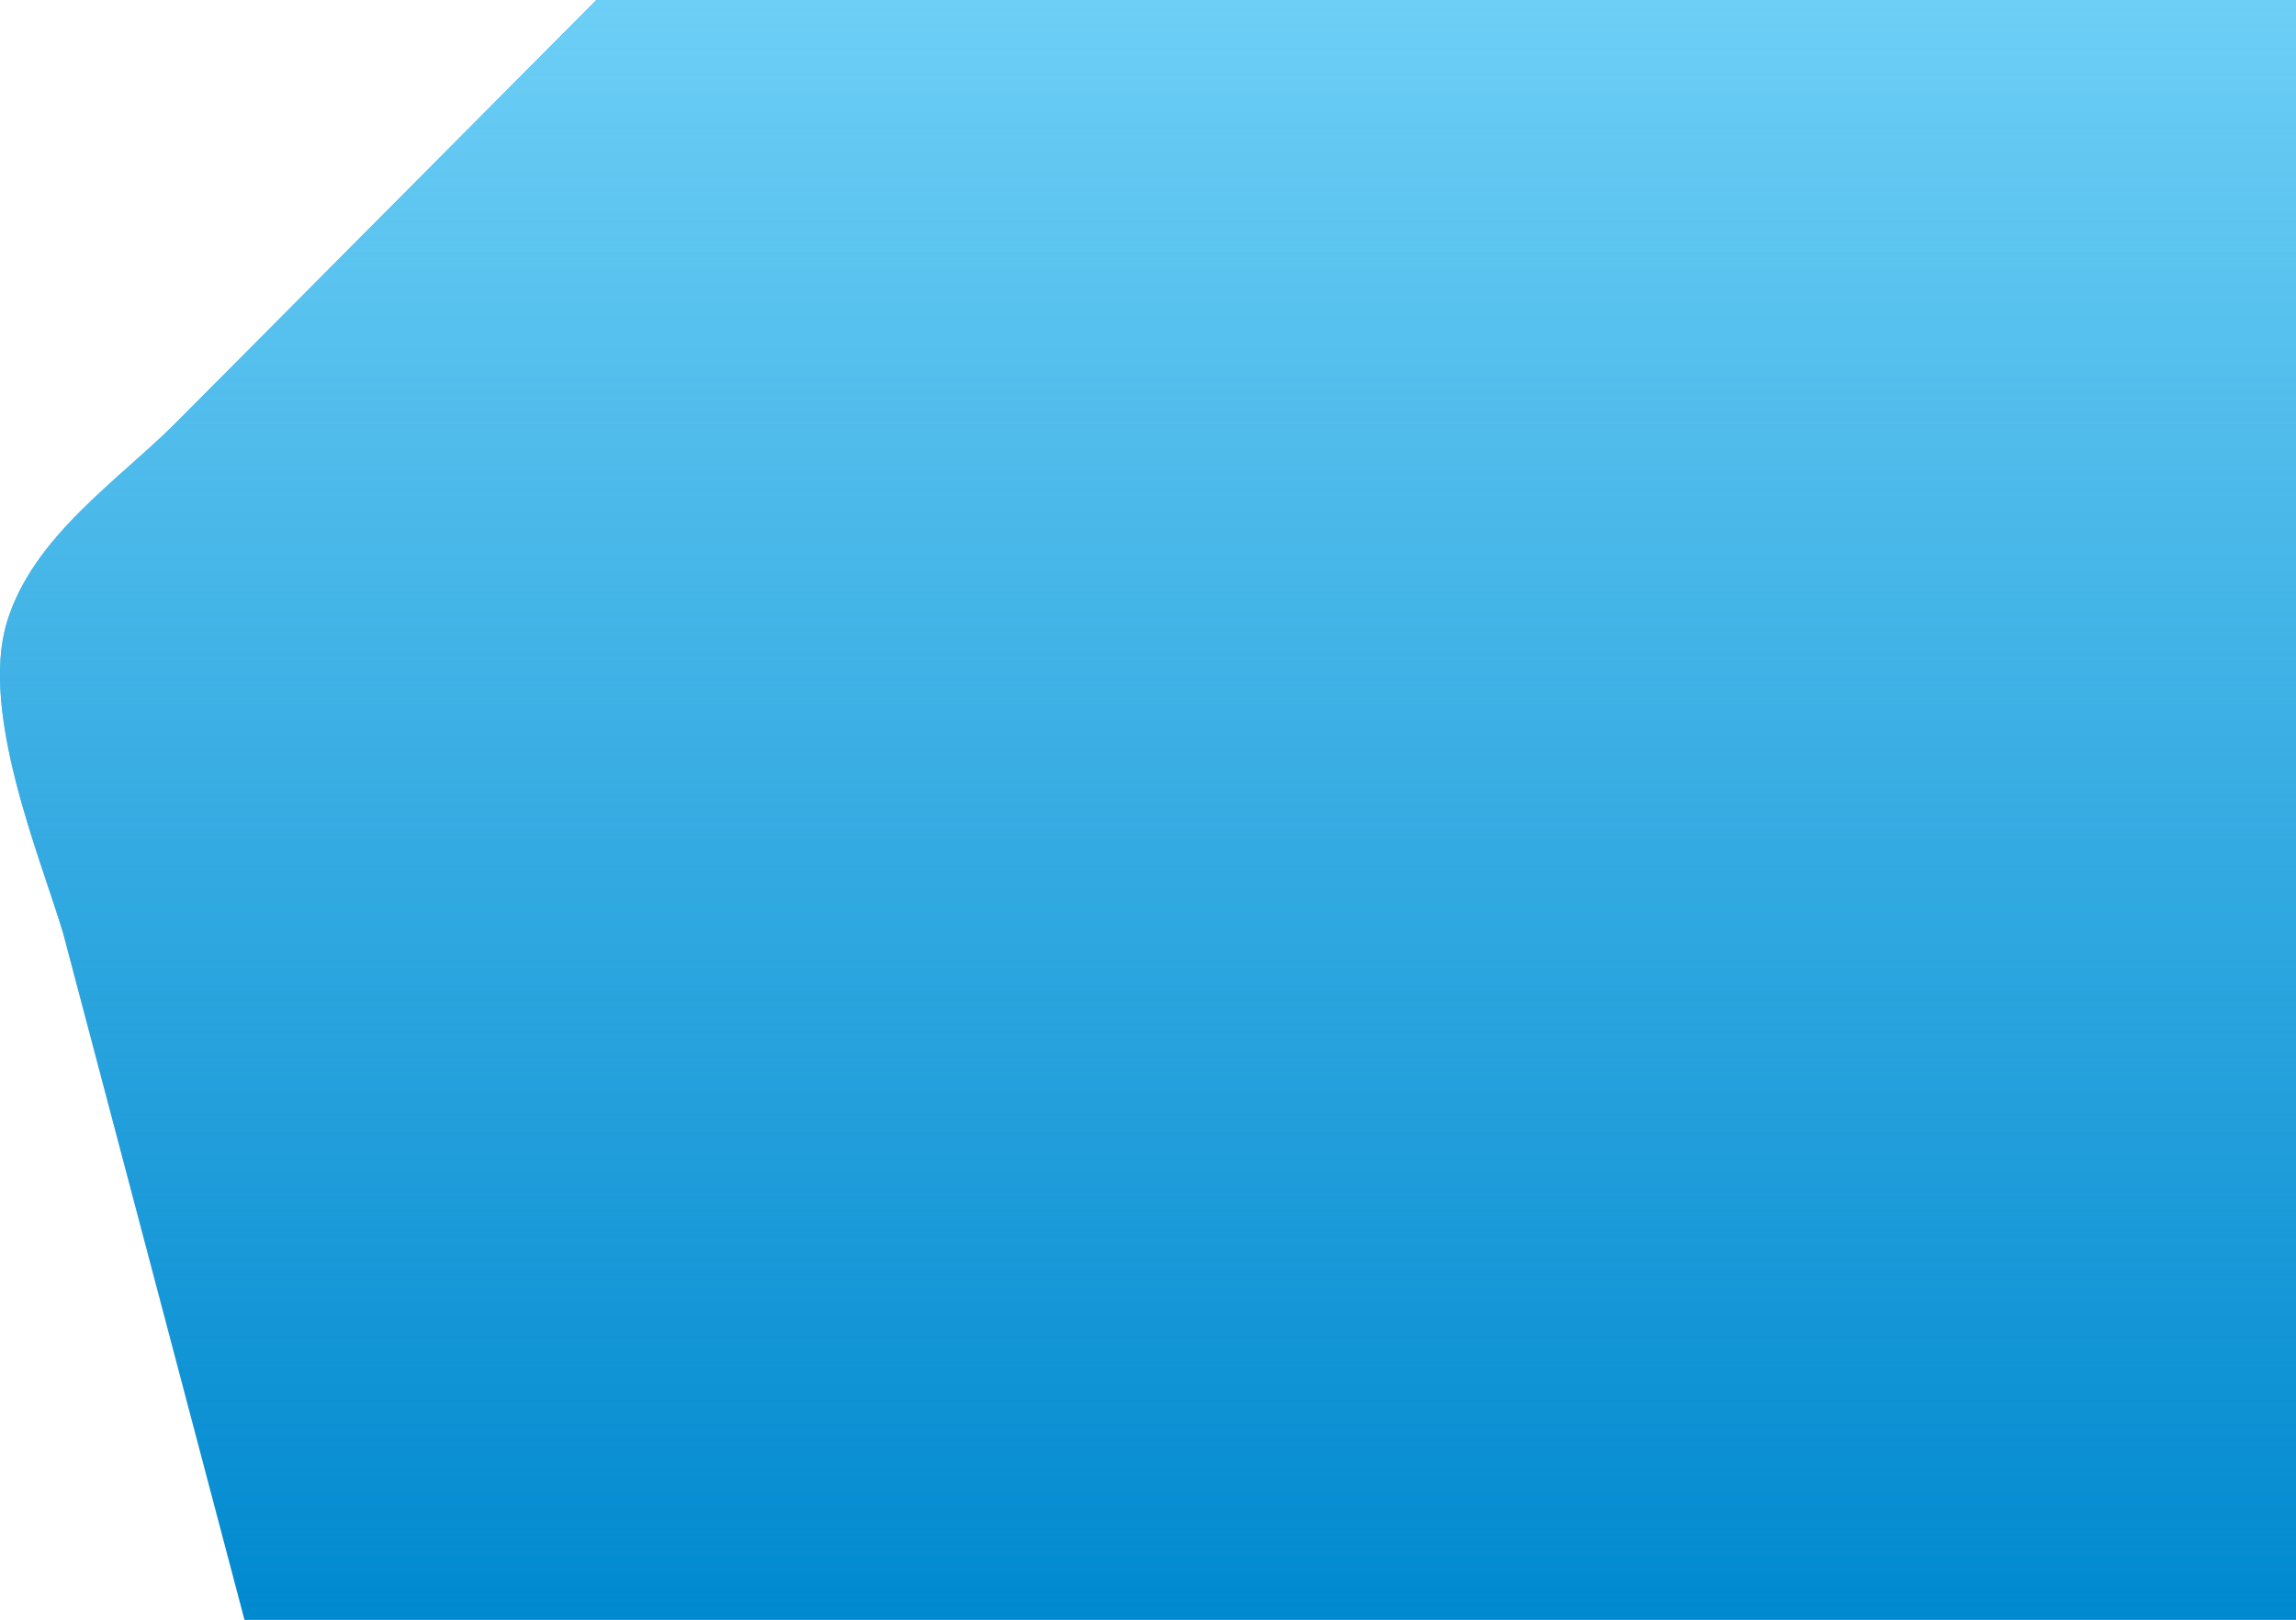
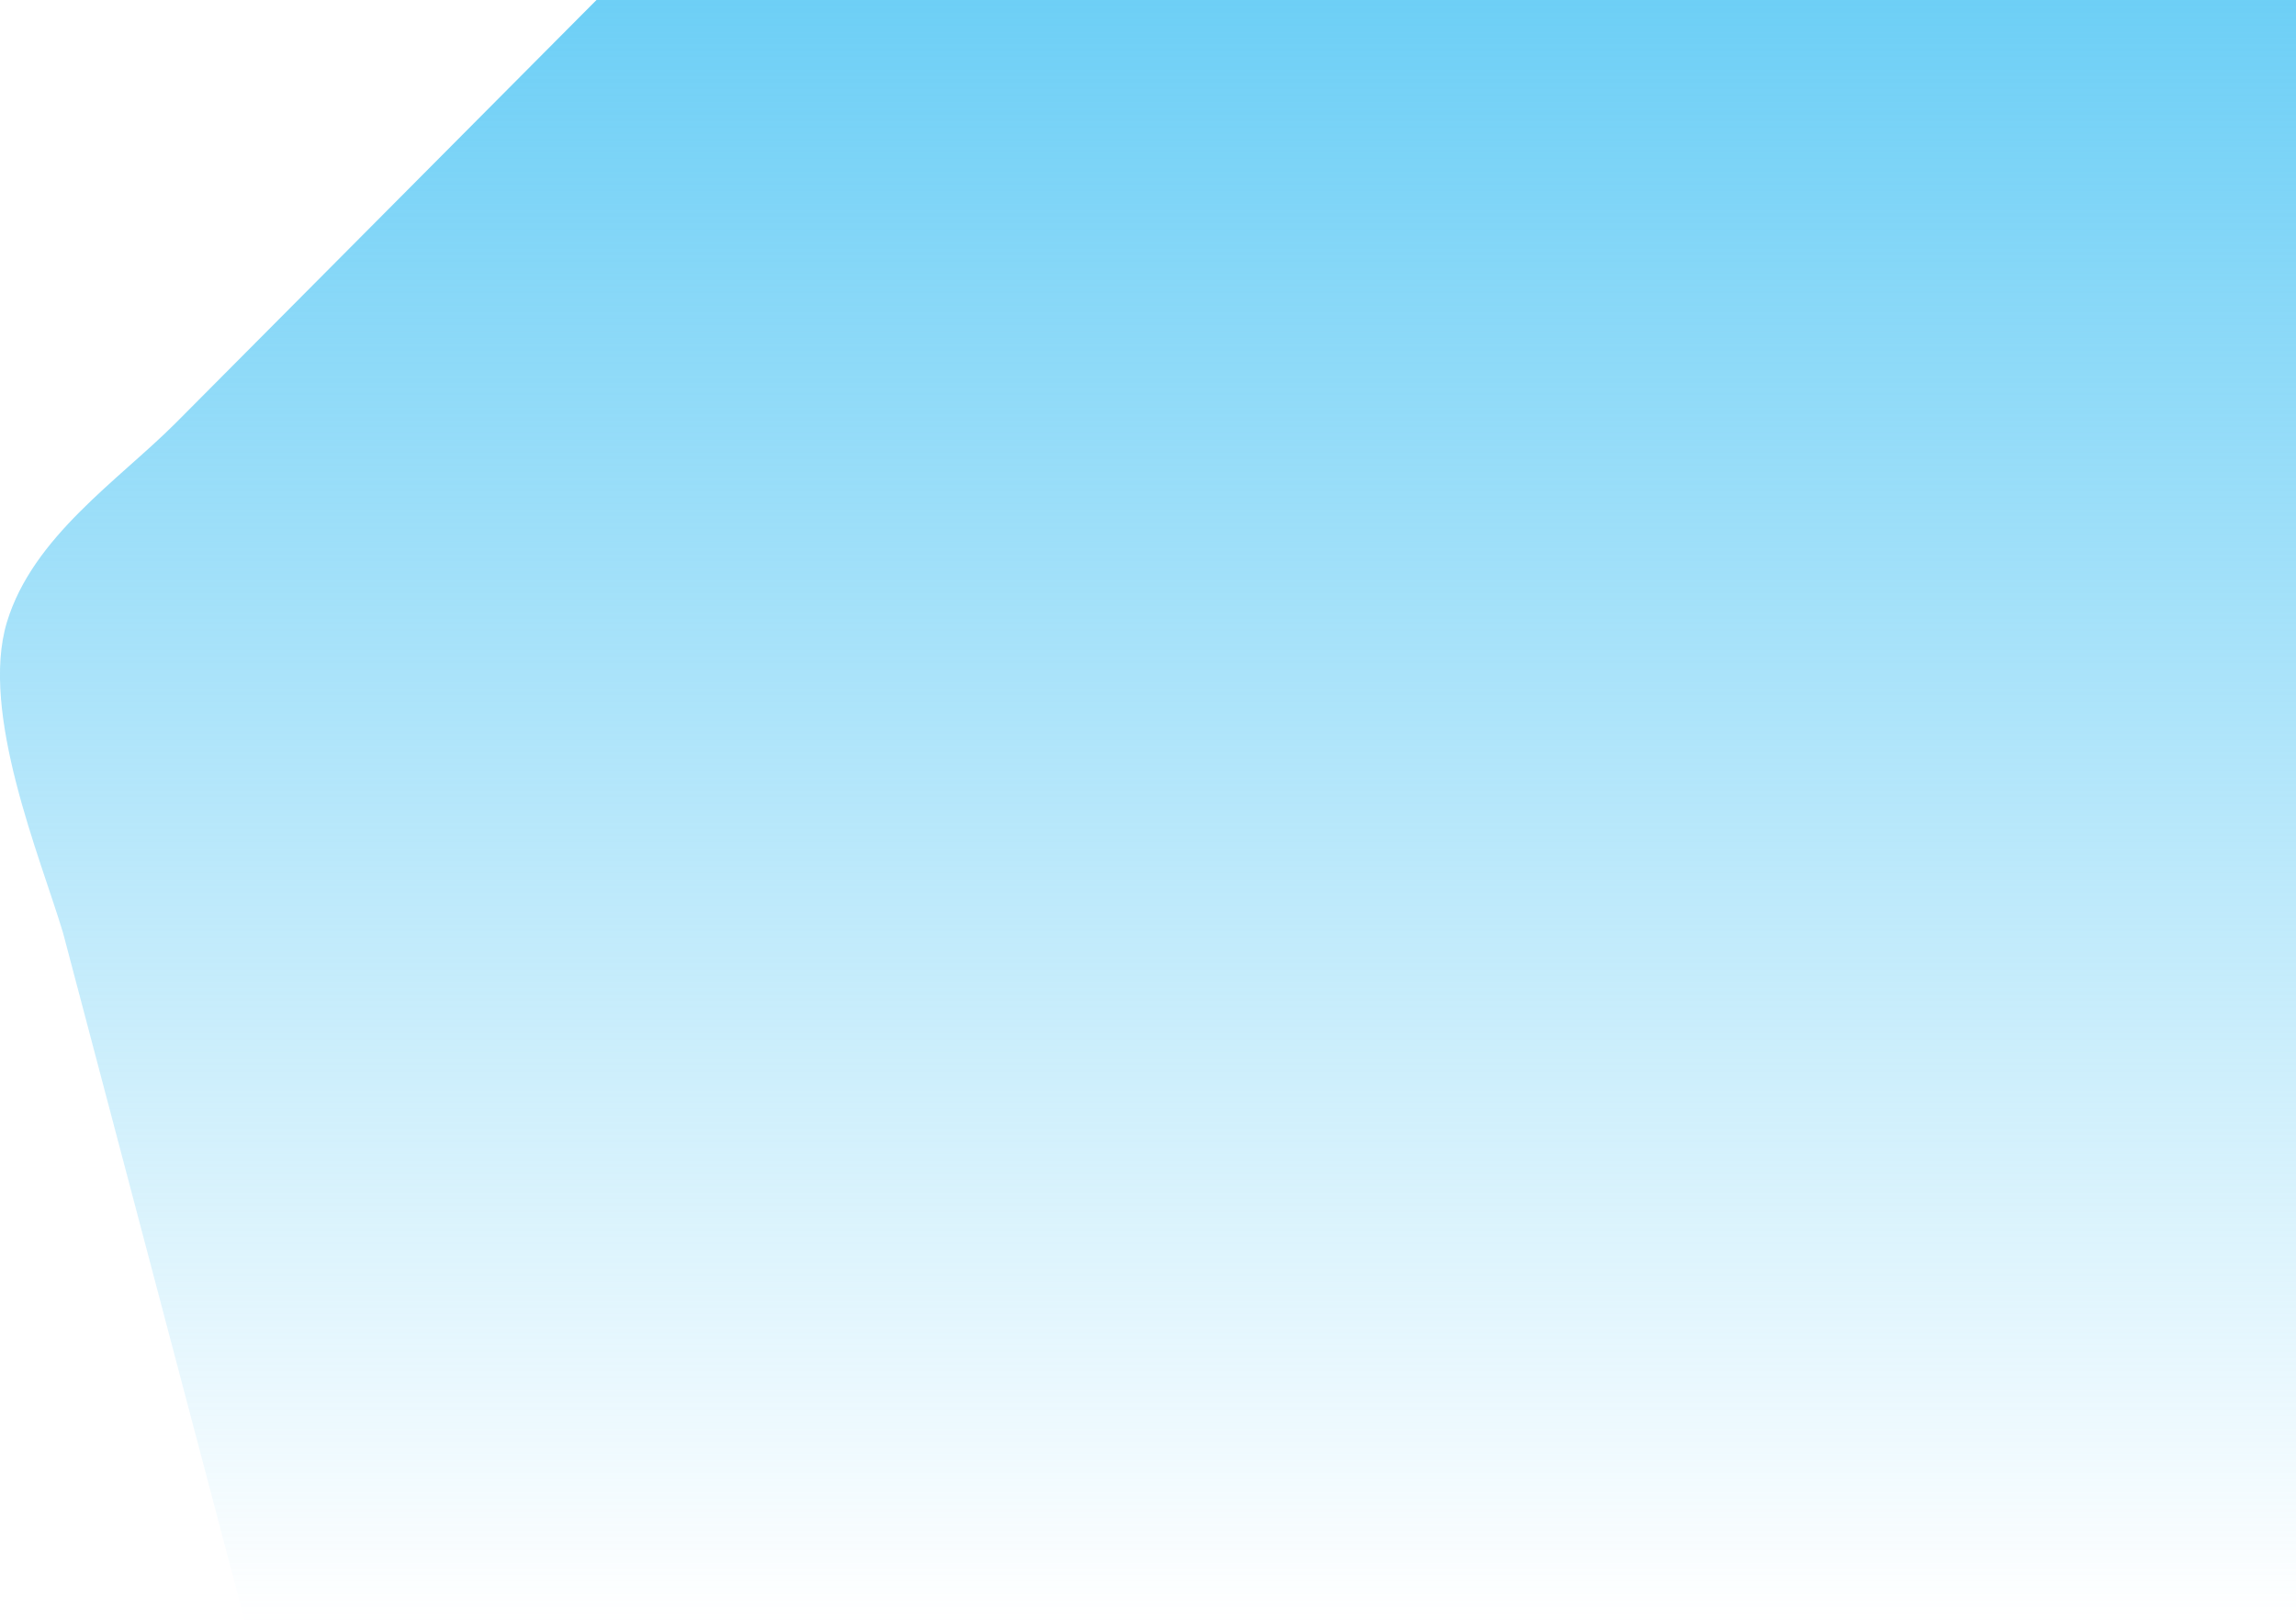
<svg xmlns="http://www.w3.org/2000/svg" width="1063px" height="750px">
  <defs>
    <linearGradient id="PSgrad_0" x1="0%" x2="0%" y1="100%" y2="0%">
      <stop offset="0%" stop-color="rgb(109,207,246)" stop-opacity="0" />
      <stop offset="100%" stop-color="rgb(109,207,246)" stop-opacity="1" />
    </linearGradient>
  </defs>
-   <path fill-rule="evenodd" fill="rgb(0, 137, 207)" d="M1063.0,0.0 C800.746,0.0 538.415,0.0 276.161,0.0 C211.181,65.326 146.182,130.673 81.202,195.999 C54.819,222.382 15.207,248.519 3.218,288.0 C-9.504,329.894 18.714,396.994 29.212,432.0 C57.204,537.989 85.204,644.10 113.195,749.999 C429.765,749.999 746.430,749.999 1063.0,749.999 C1063.0,500.25 1063.0,249.974 1063.0,0.0 Z" />
  <path fill="url(#PSgrad_0)" d="M1063.0,0.0 C800.746,0.0 538.415,0.0 276.161,0.0 C211.181,65.326 146.182,130.673 81.202,195.999 C54.819,222.382 15.207,248.519 3.218,288.0 C-9.504,329.894 18.714,396.994 29.212,432.0 C57.204,537.989 85.204,644.10 113.195,749.999 C429.765,749.999 746.430,749.999 1063.0,749.999 C1063.0,500.25 1063.0,249.974 1063.0,0.0 Z" />
</svg>